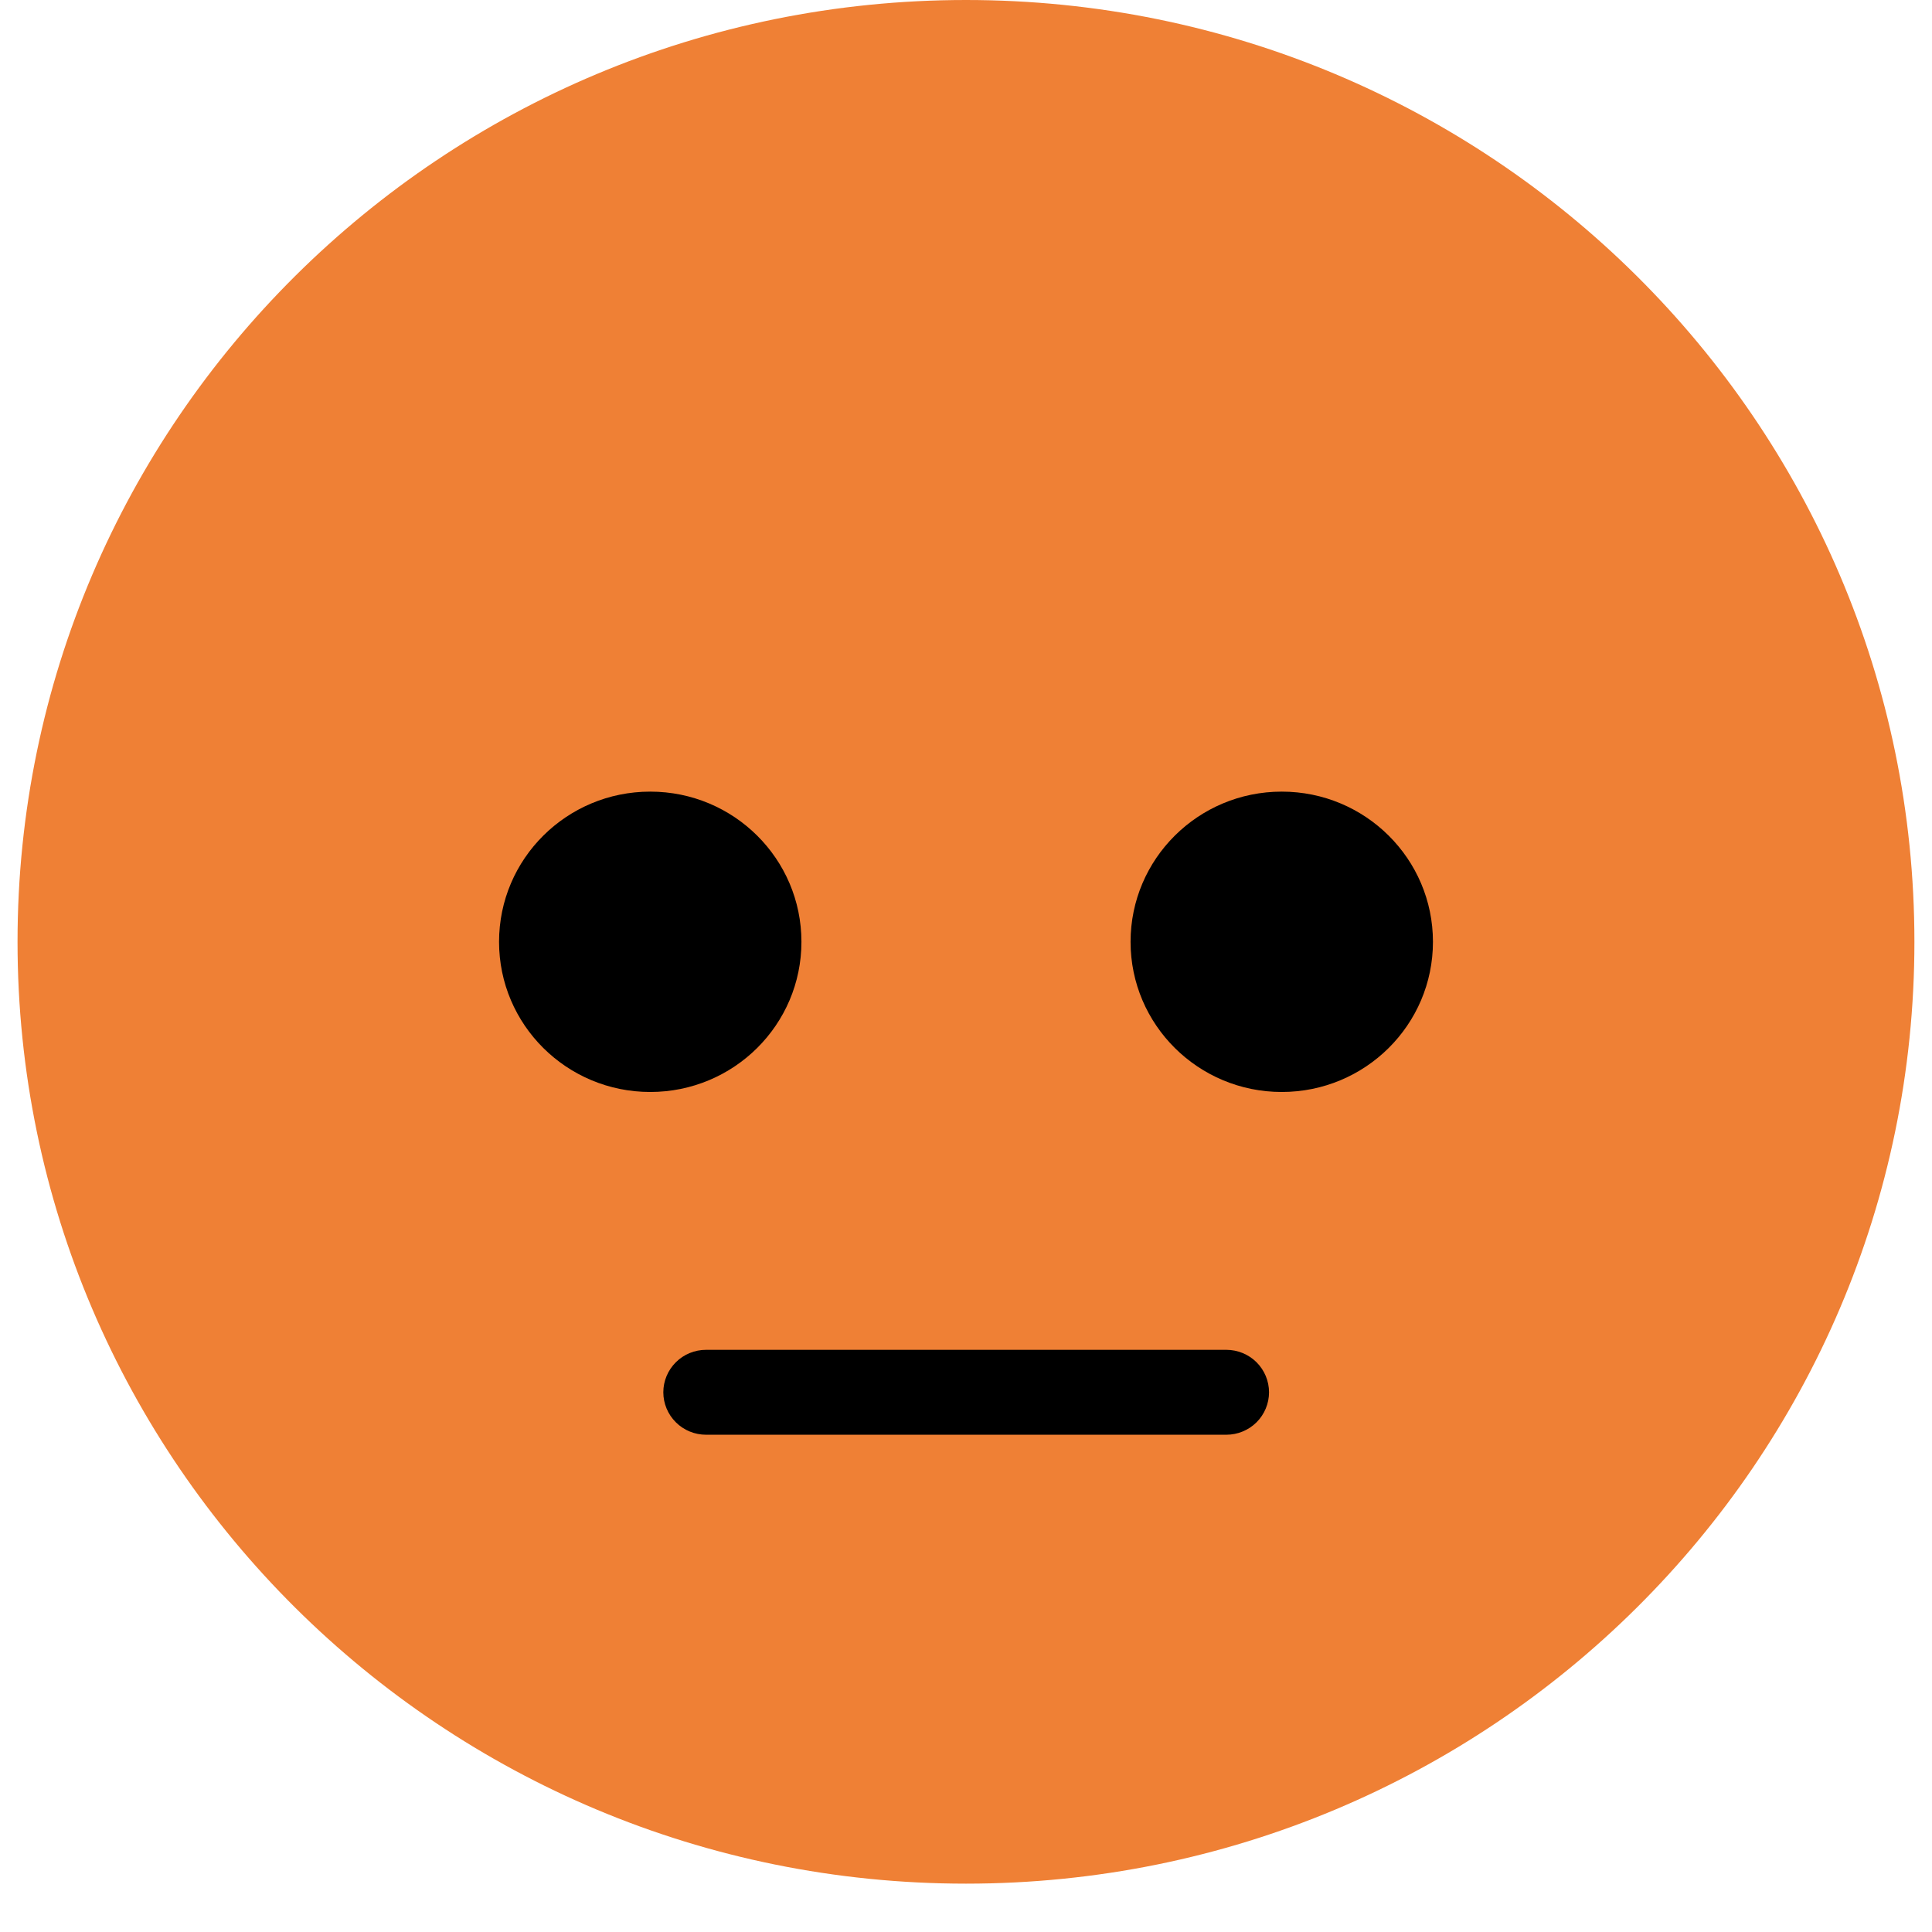
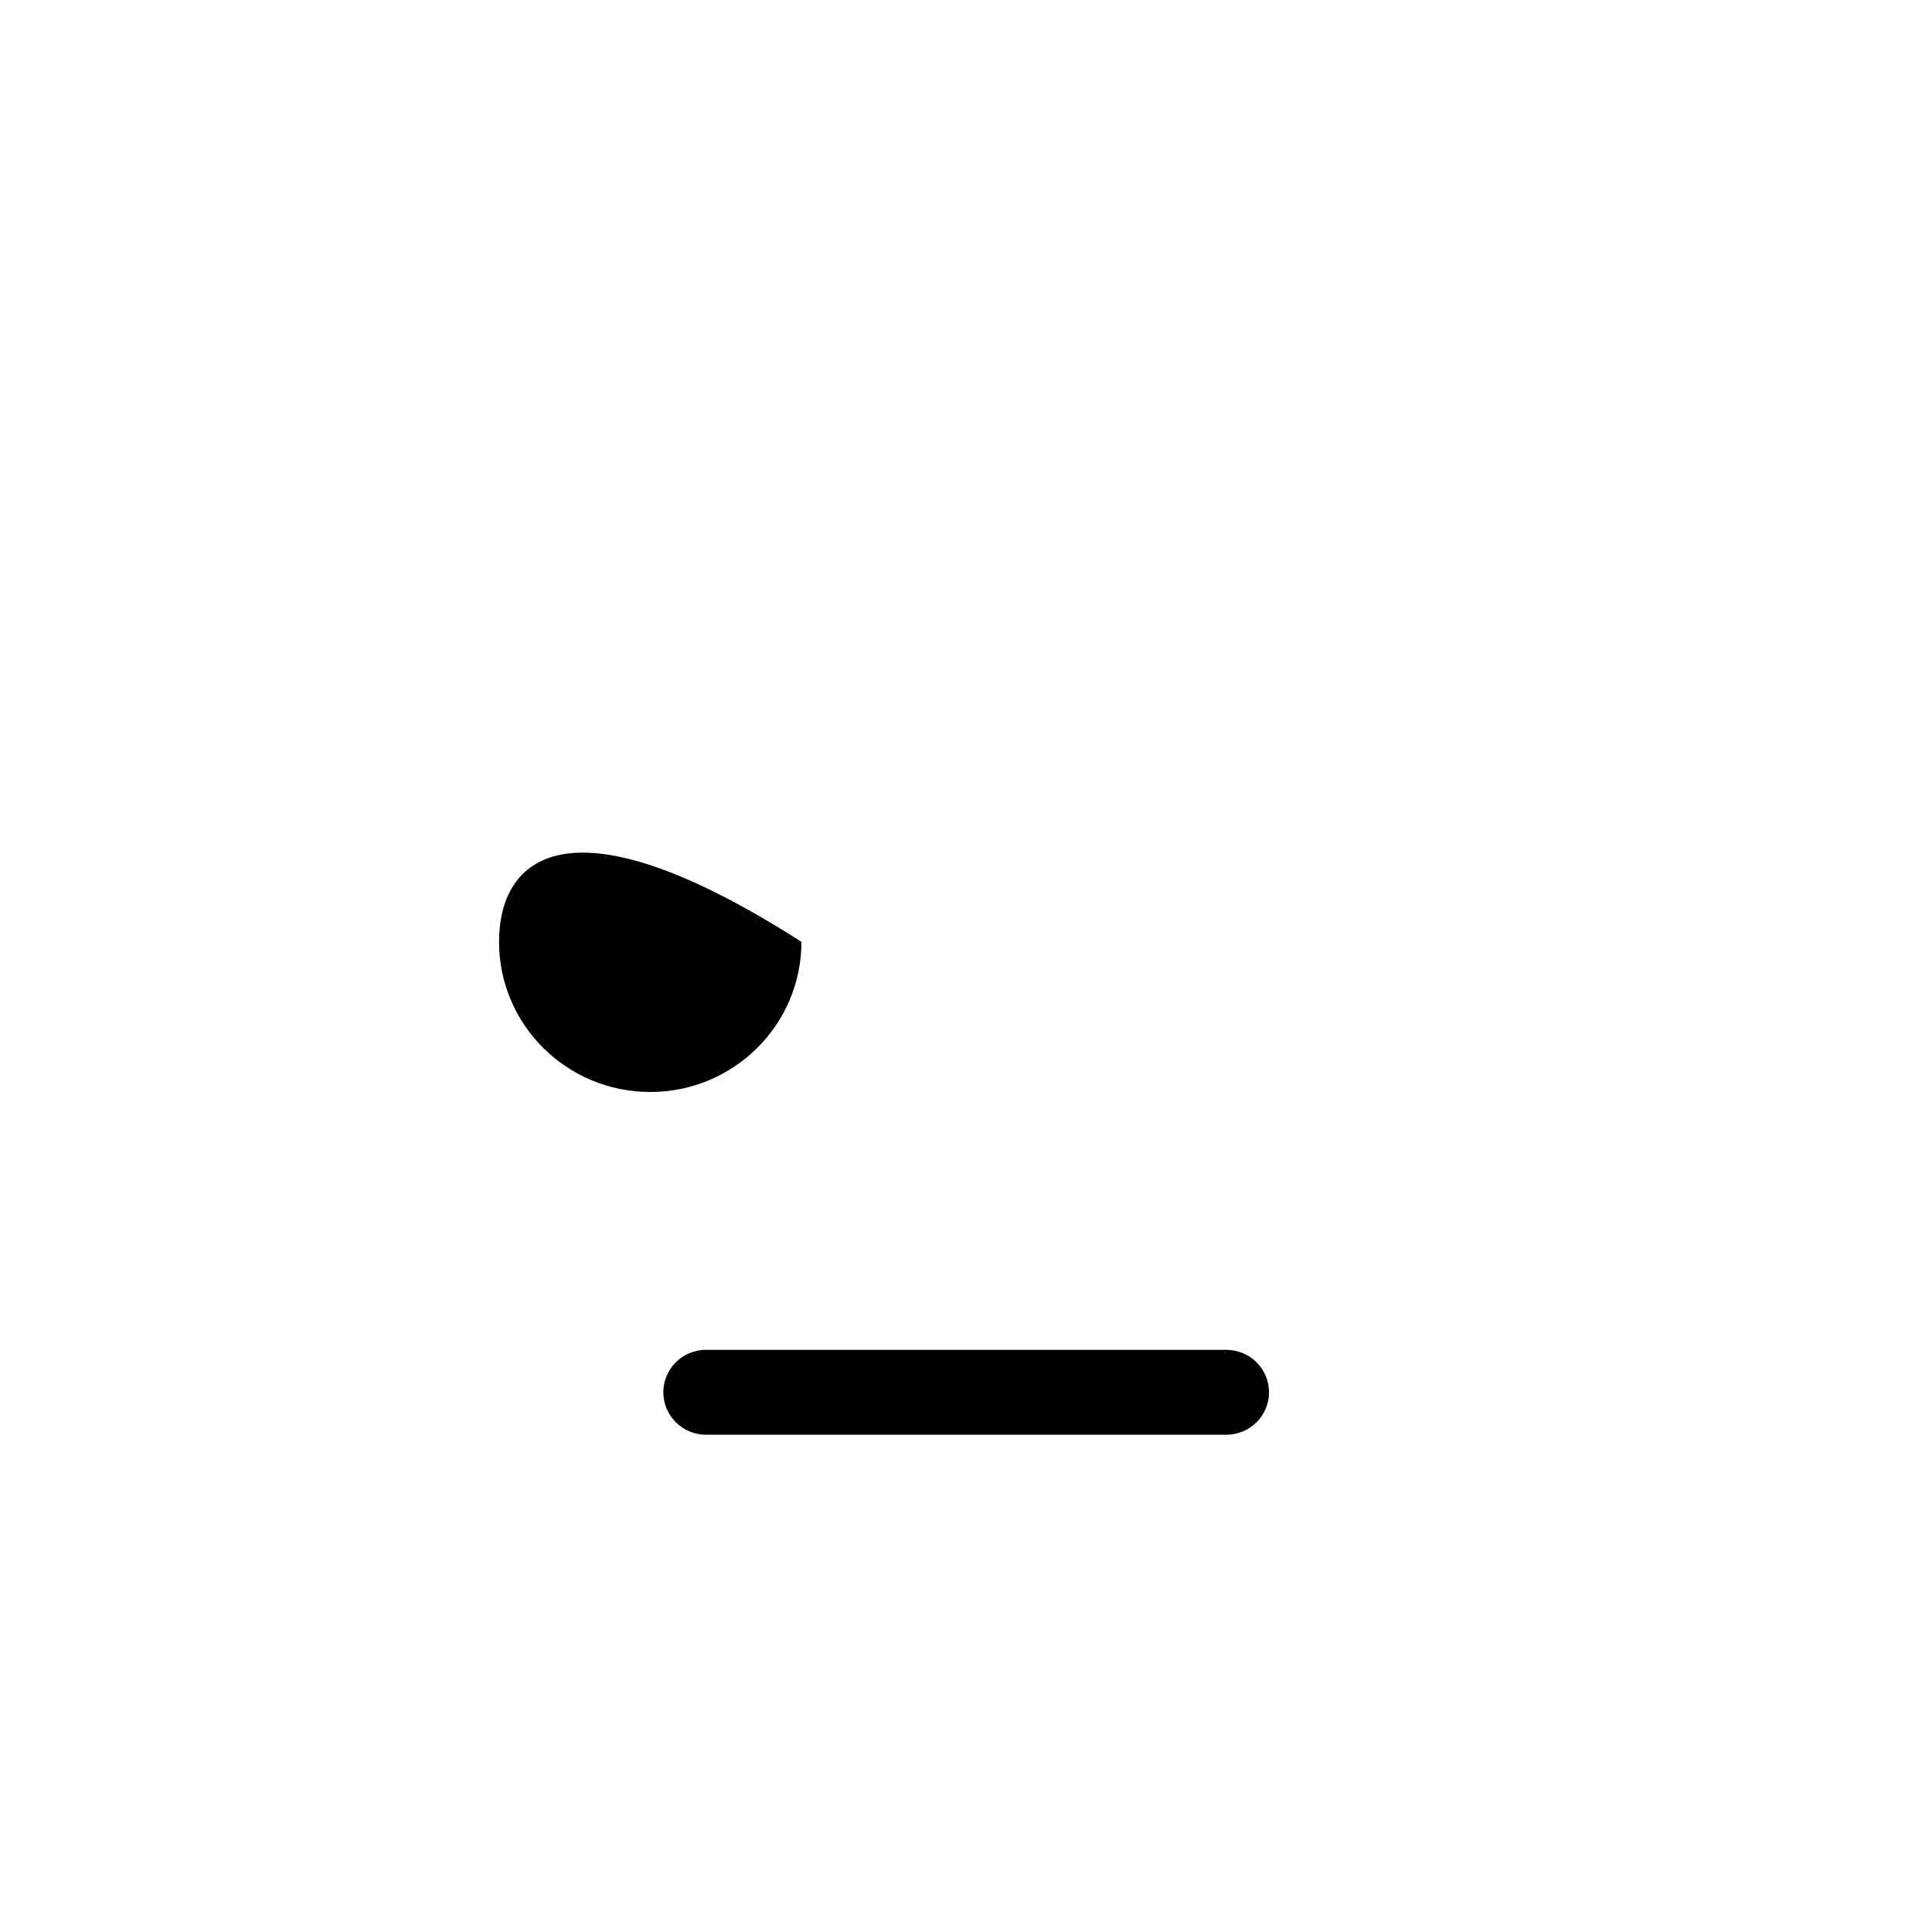
<svg xmlns="http://www.w3.org/2000/svg" width="39" height="39" viewBox="0 0 39 39" fill="none">
-   <path d="M19.5 38.024C30.073 38.024 38.645 29.512 38.645 19.012C38.645 8.512 30.073 0 19.5 0C8.926 0 0.354 8.512 0.354 19.012C0.354 29.512 8.926 38.024 19.5 38.024Z" fill="#EF8035" />
-   <path d="M13.126 22.043C14.812 22.043 16.178 20.686 16.178 19.012C16.178 17.337 14.812 15.98 13.126 15.98C11.44 15.98 10.074 17.337 10.074 19.012C10.074 20.686 11.44 22.043 13.126 22.043Z" fill="black" />
-   <path d="M25.874 22.043C27.56 22.043 28.926 20.686 28.926 19.012C28.926 17.337 27.56 15.98 25.874 15.98C24.188 15.98 22.822 17.337 22.822 19.012C22.822 20.686 24.188 22.043 25.874 22.043Z" fill="black" />
+   <path d="M13.126 22.043C14.812 22.043 16.178 20.686 16.178 19.012C11.44 15.98 10.074 17.337 10.074 19.012C10.074 20.686 11.44 22.043 13.126 22.043Z" fill="black" />
  <path d="M24.751 28.962H14.253C14.024 28.962 13.804 28.872 13.643 28.711C13.481 28.55 13.39 28.332 13.39 28.105C13.39 27.878 13.481 27.66 13.643 27.499C13.804 27.338 14.024 27.248 14.253 27.248H24.755C24.983 27.248 25.203 27.338 25.365 27.499C25.526 27.66 25.617 27.878 25.617 28.105C25.617 28.332 25.526 28.55 25.365 28.711C25.203 28.872 24.983 28.962 24.755 28.962H24.751Z" fill="black" />
</svg>